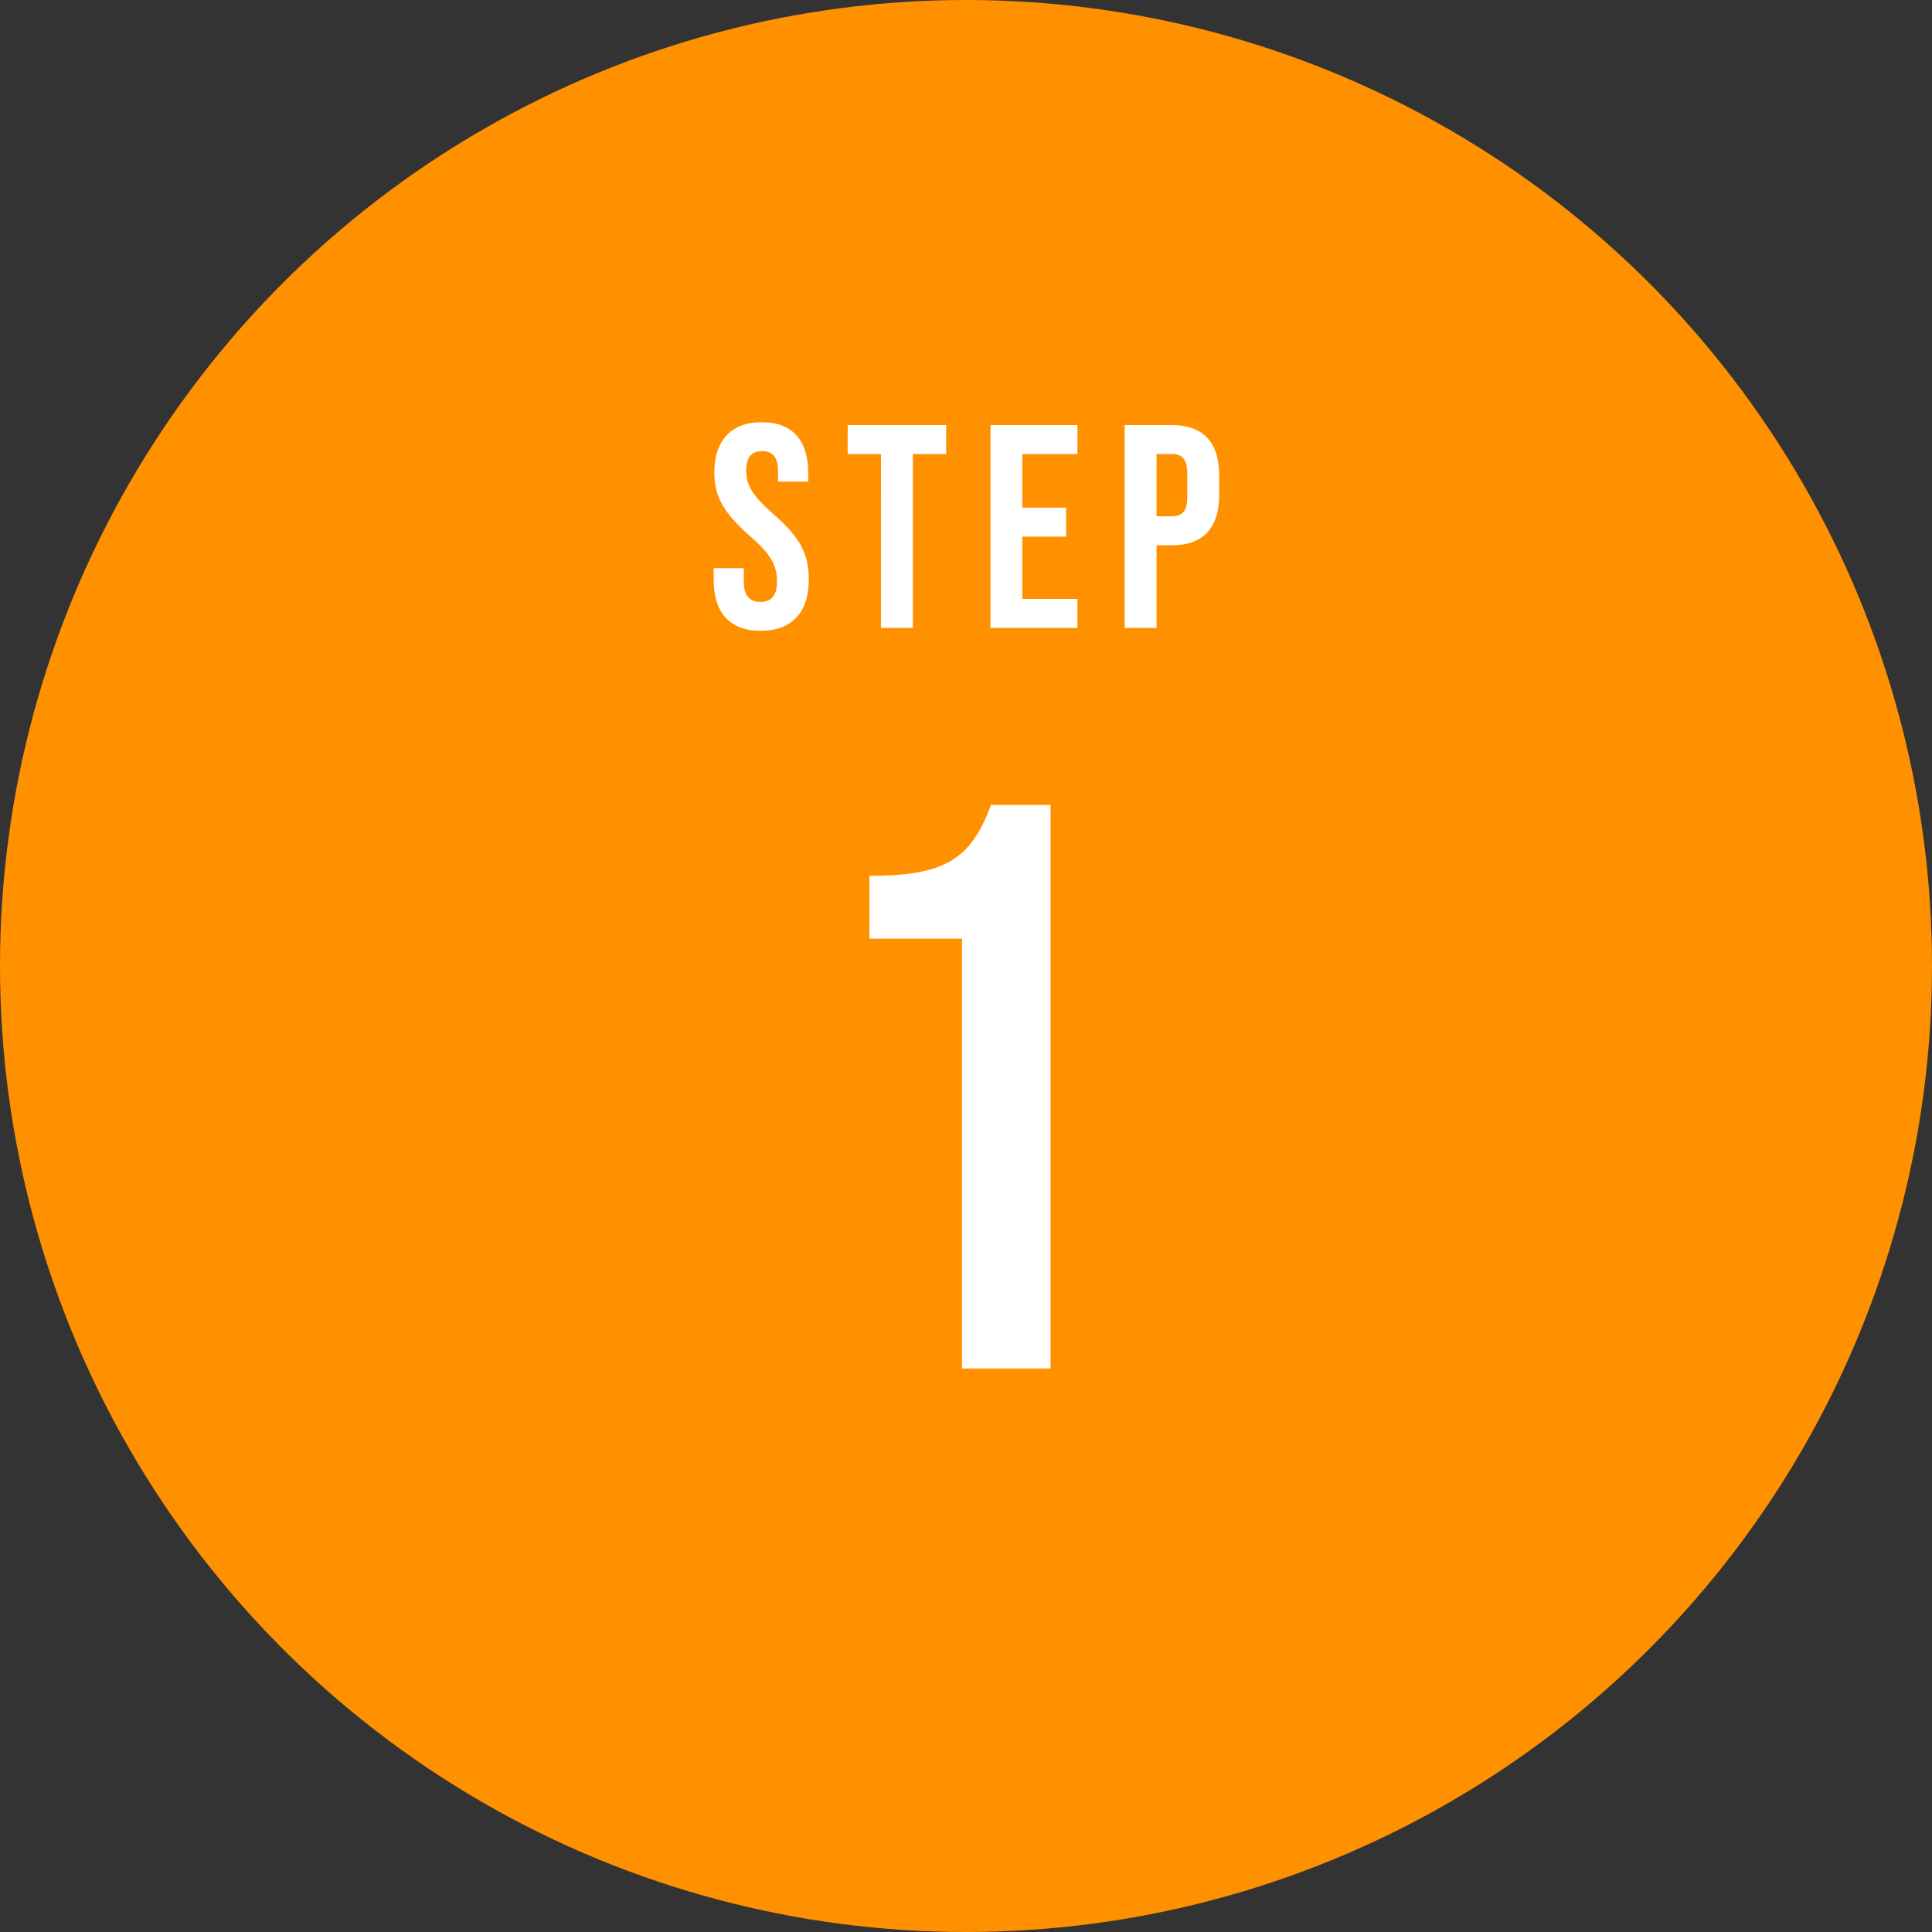
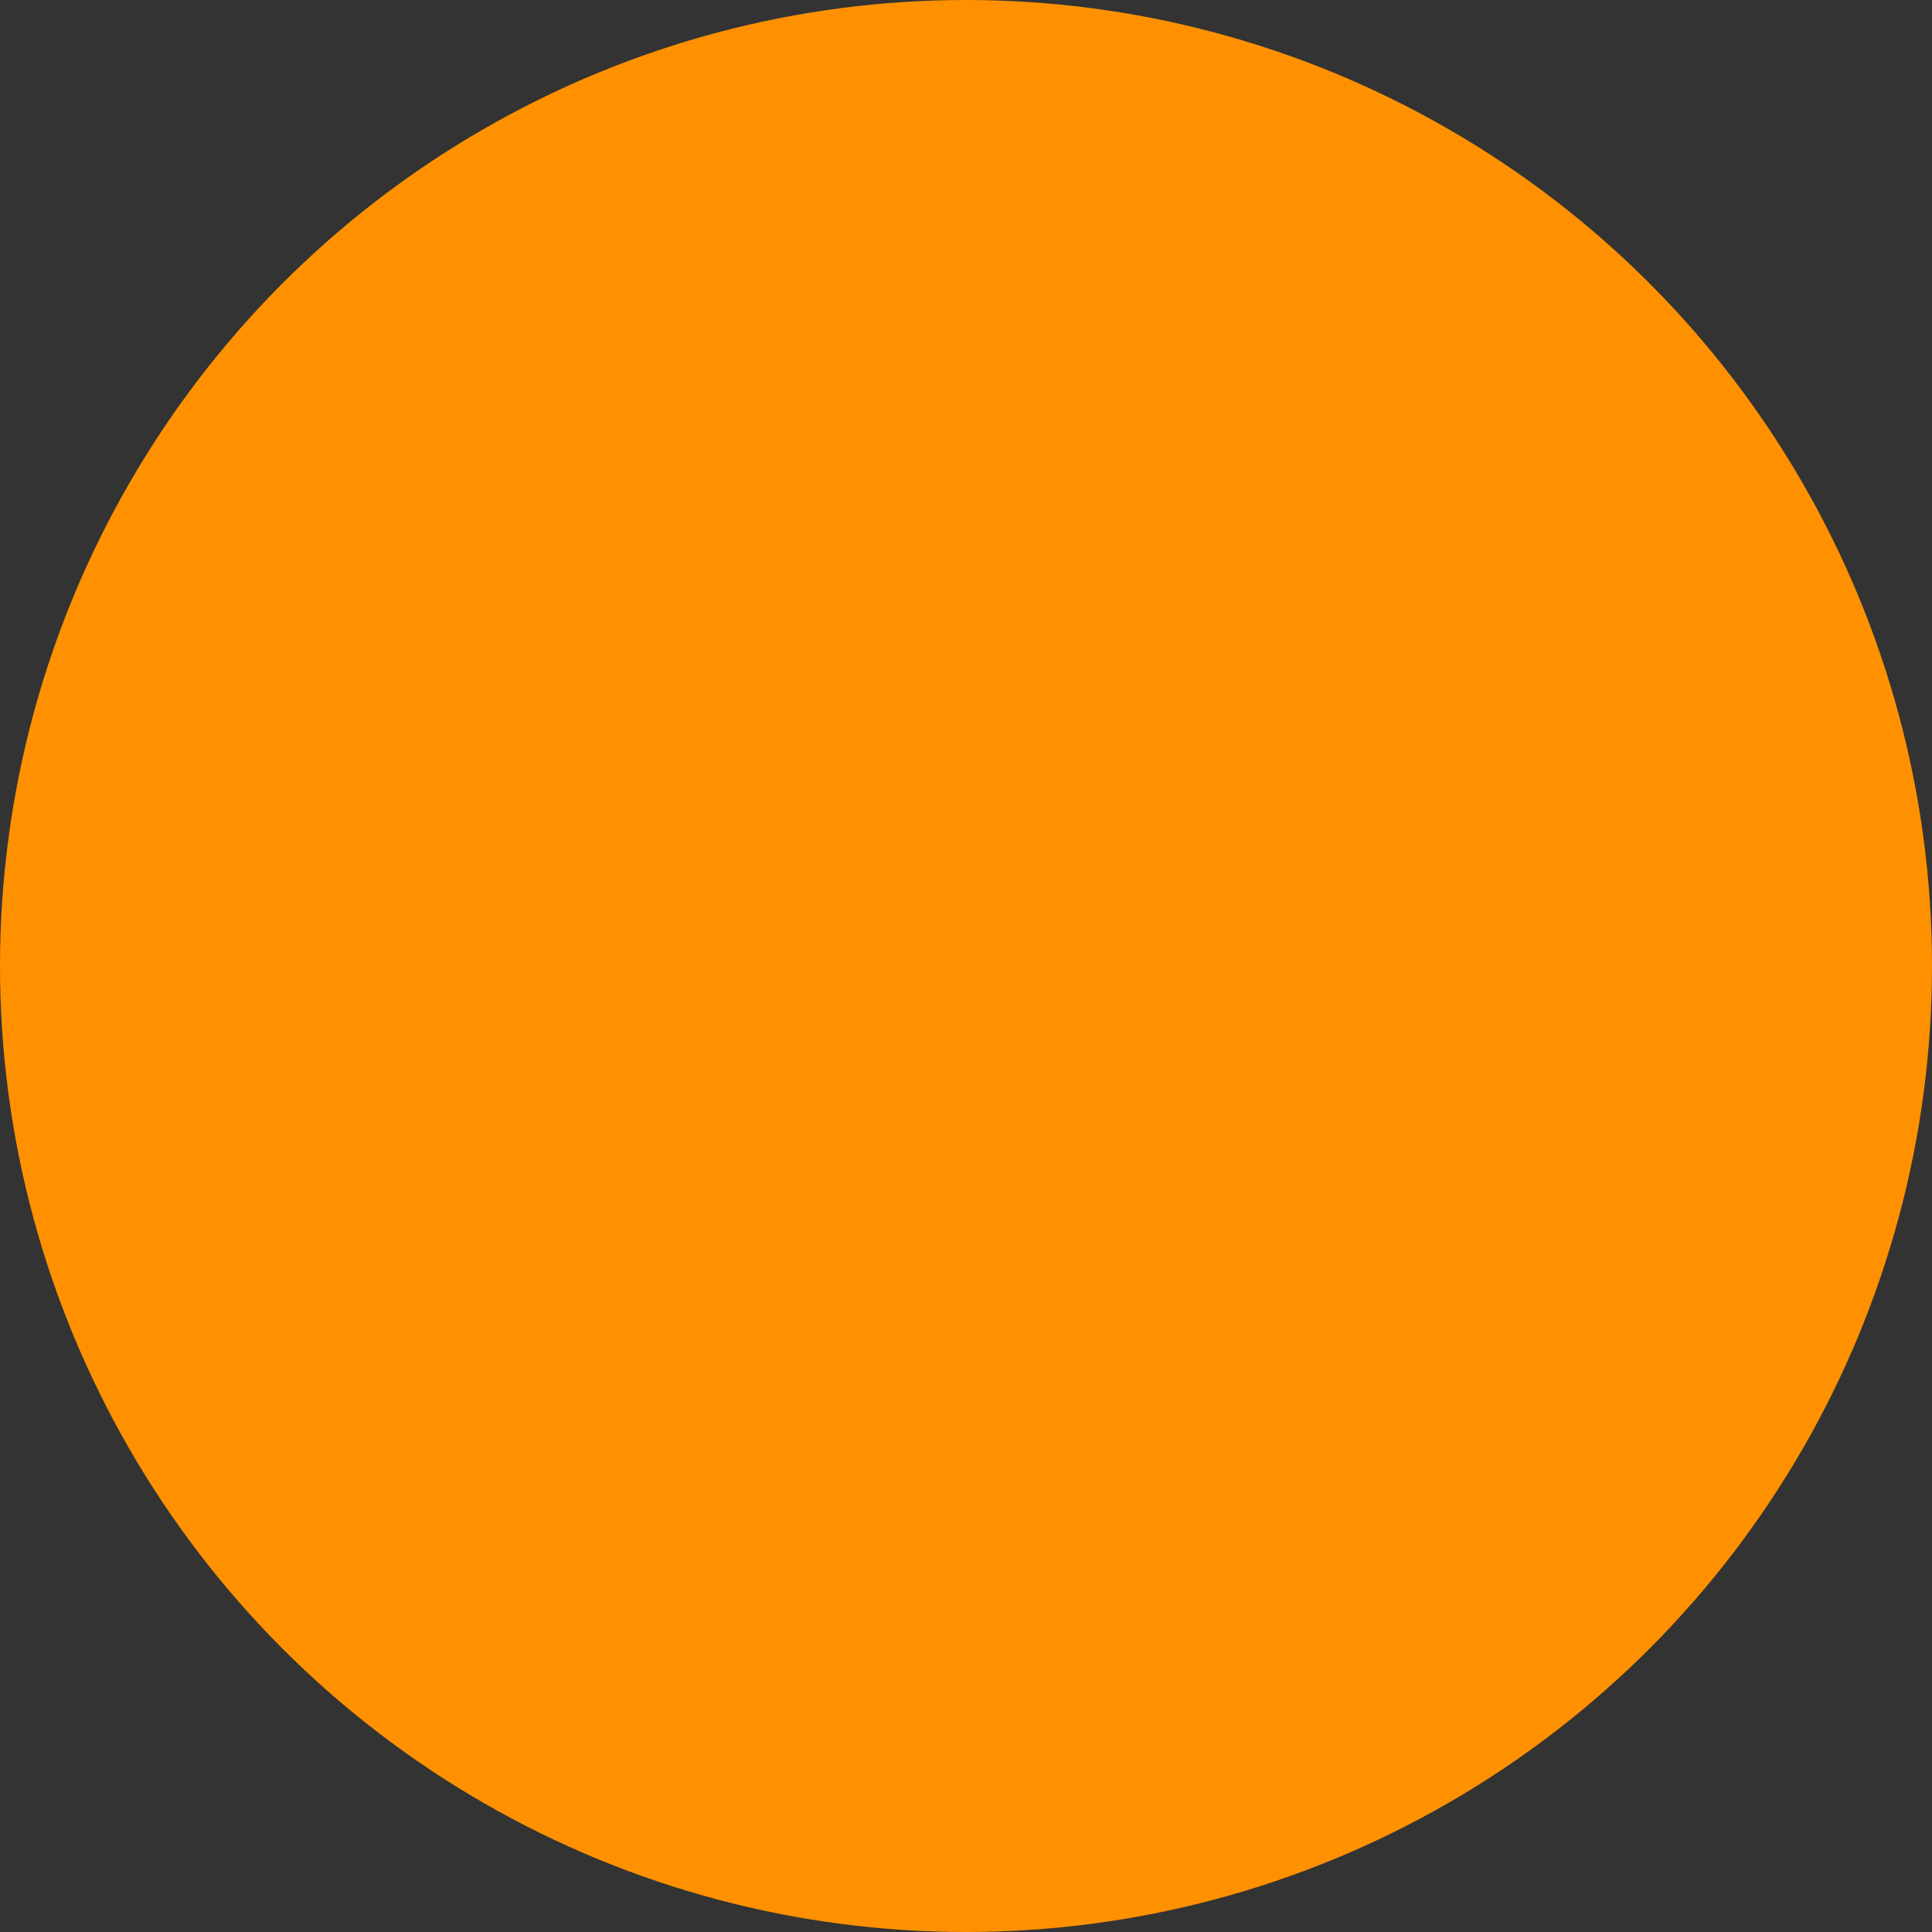
<svg xmlns="http://www.w3.org/2000/svg" width="120" height="120" viewBox="0 0 120 120">
  <rect x="0" y="0" width="120" height="120" fill="#333333" stroke="none" />
  <g id="ico_buy01" transform="translate(-360 -7043)">
    <circle id="楕円形_258" data-name="楕円形 258" cx="60" cy="60" r="60" transform="translate(360 7043)" fill="#ff9100" />
-     <path id="パス_3082" data-name="パス 3082" d="M-12.753.18c1.944,0,2.988-1.152,2.988-3.2,0-1.566-.522-2.574-2.178-4.032-1.3-1.134-1.71-1.8-1.71-2.718,0-.864.36-1.206.99-1.206s.99.342.99,1.242v.648H-9.8v-.522c0-2.016-.954-3.168-2.88-3.168s-2.952,1.152-2.952,3.132c0,1.44.54,2.466,2.2,3.924,1.3,1.134,1.692,1.8,1.692,2.844,0,.936-.4,1.26-1.026,1.26S-13.8-1.944-13.8-2.844v-.864h-1.872v.72C-15.669-.972-14.7.18-12.753.18ZM-5.283,0H-3.3V-10.8h2.07v-1.8h-6.12v1.8h2.07Zm6.8,0h5.4V-1.8H3.5V-5.67H6.219v-1.8H3.5V-10.8h3.42v-1.8h-5.4ZM9.855,0h1.98V-5.13h.936c1.98,0,2.952-1.1,2.952-3.114V-9.486c0-2.016-.972-3.114-2.952-3.114H9.855Zm1.98-6.93V-10.8h.936c.63,0,.972.288.972,1.188v1.494c0,.9-.342,1.188-.972,1.188ZM-.25,46h5.5V11H1.55C.3,14.4-1.35,15.4-6,15.4v3.9H-.25Z" transform="translate(420 7082)" fill="#fff" />
  </g>
</svg>